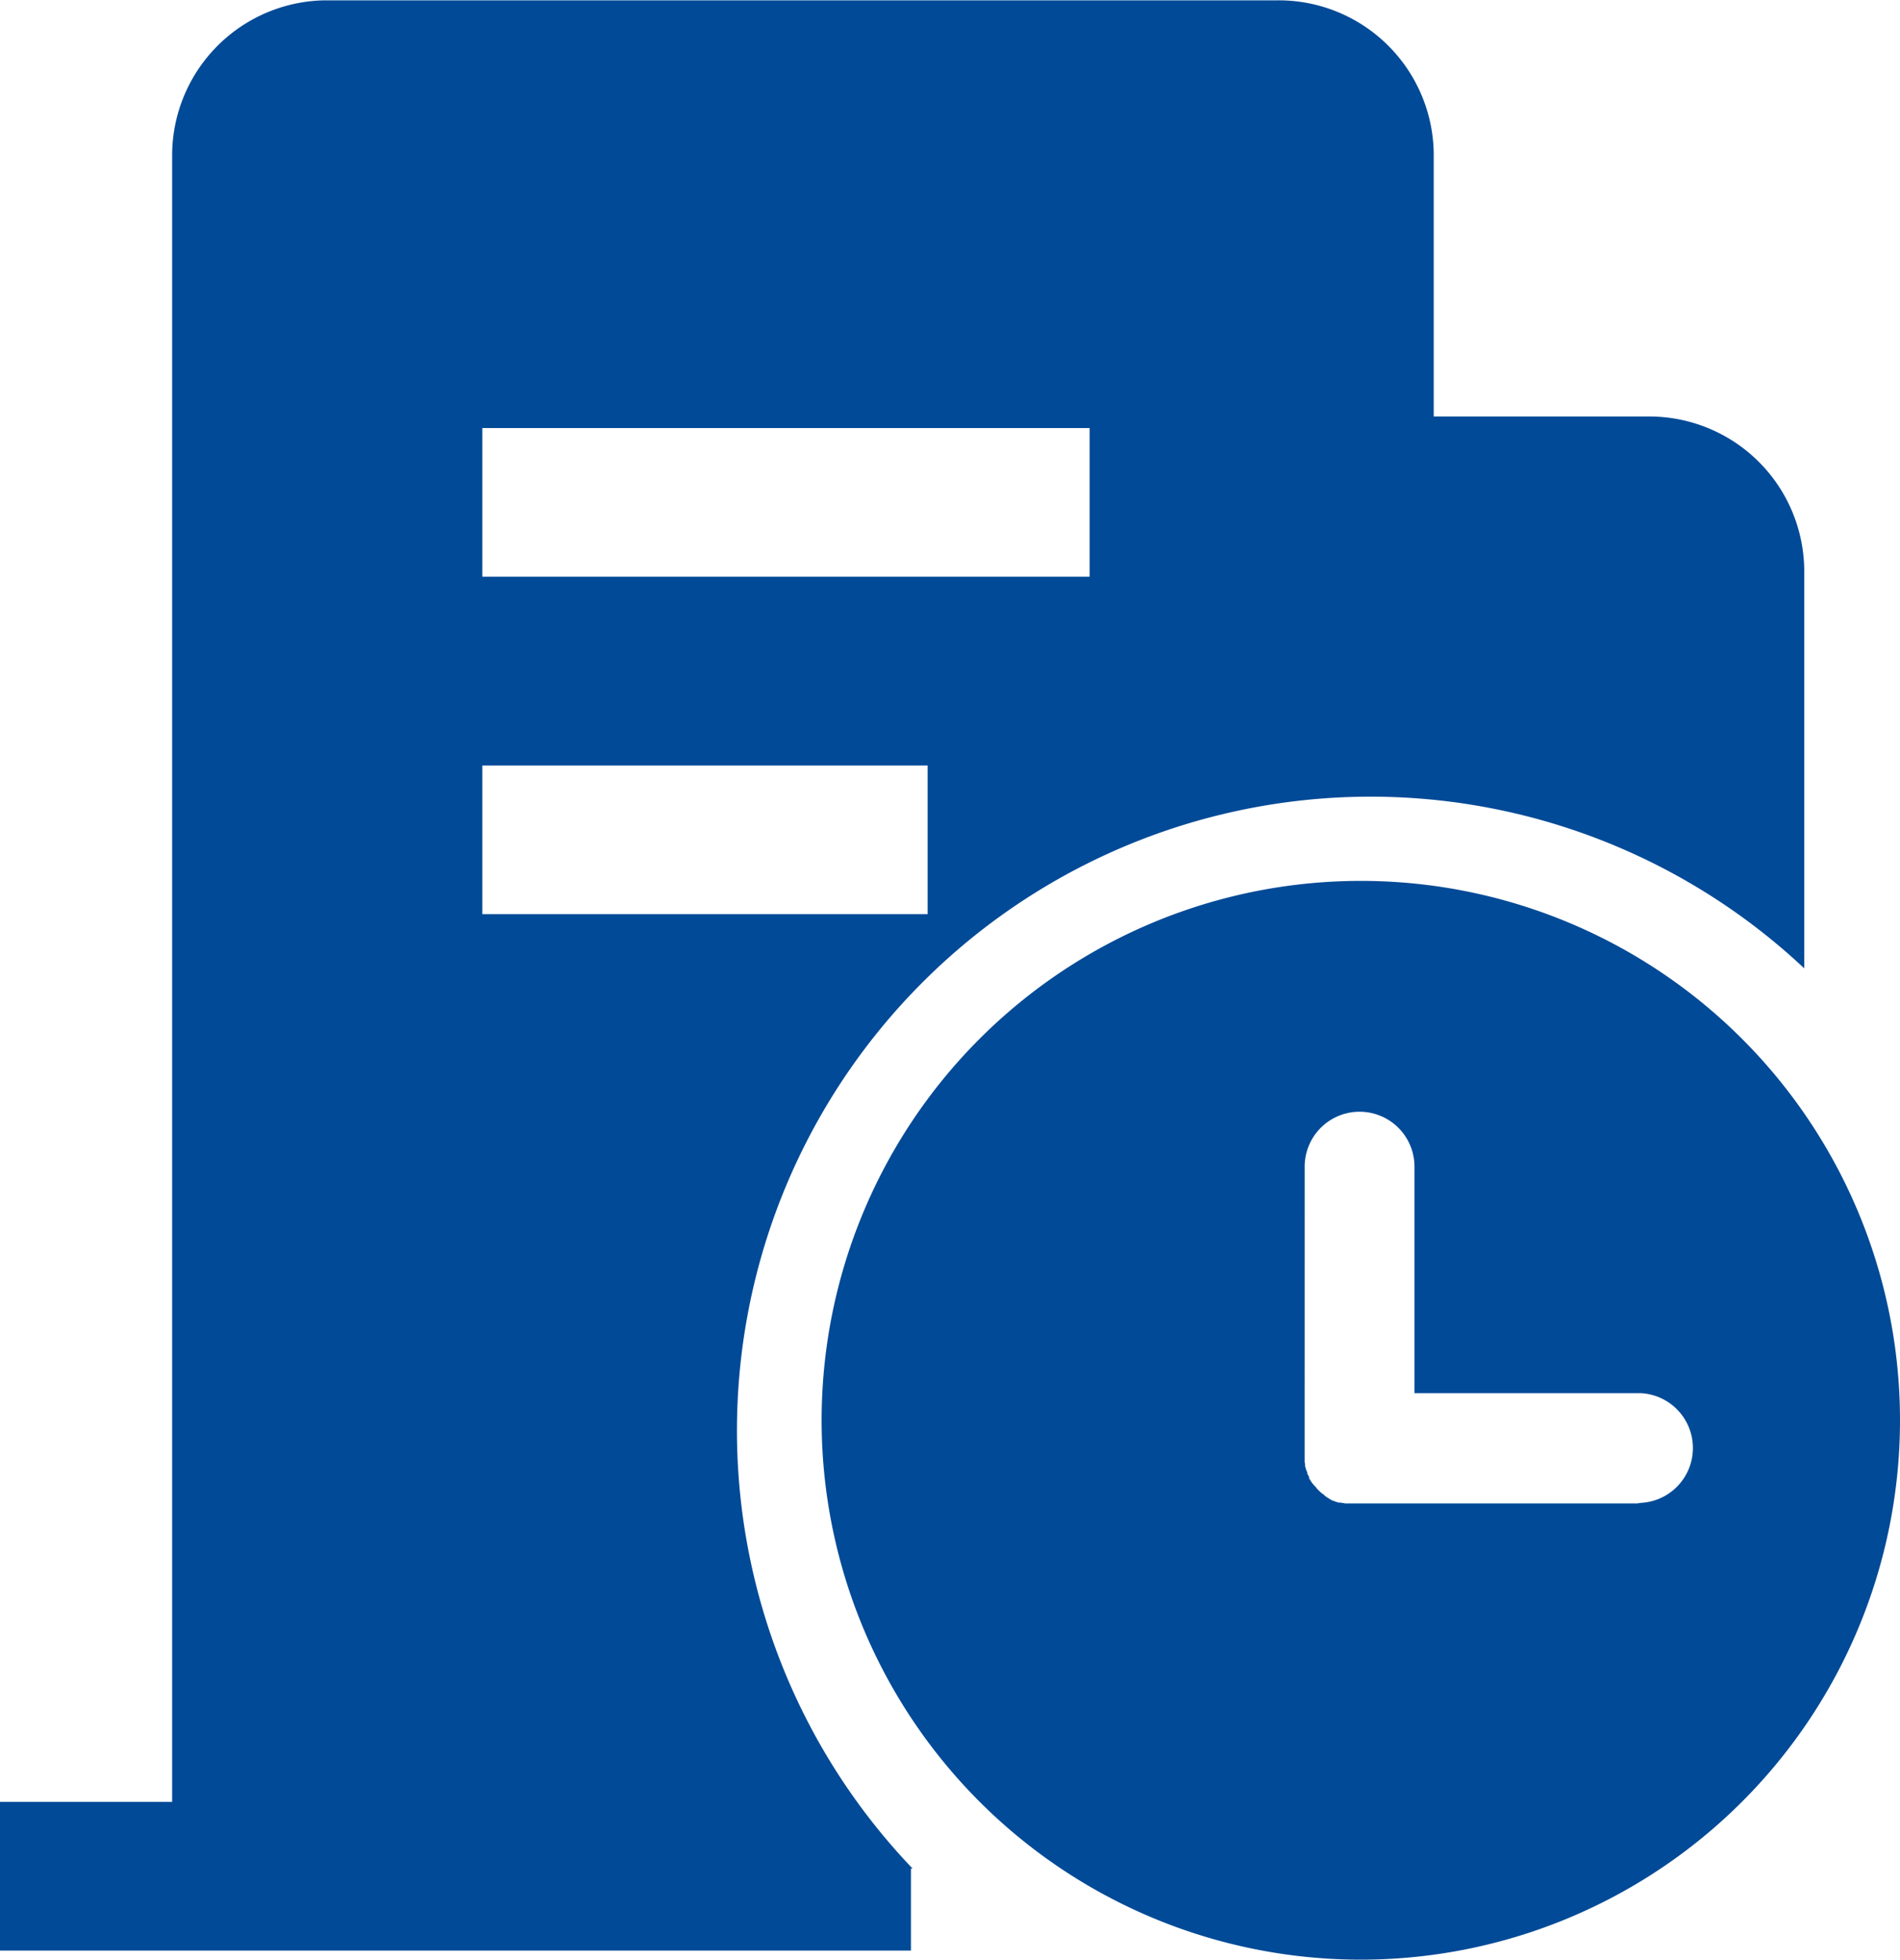
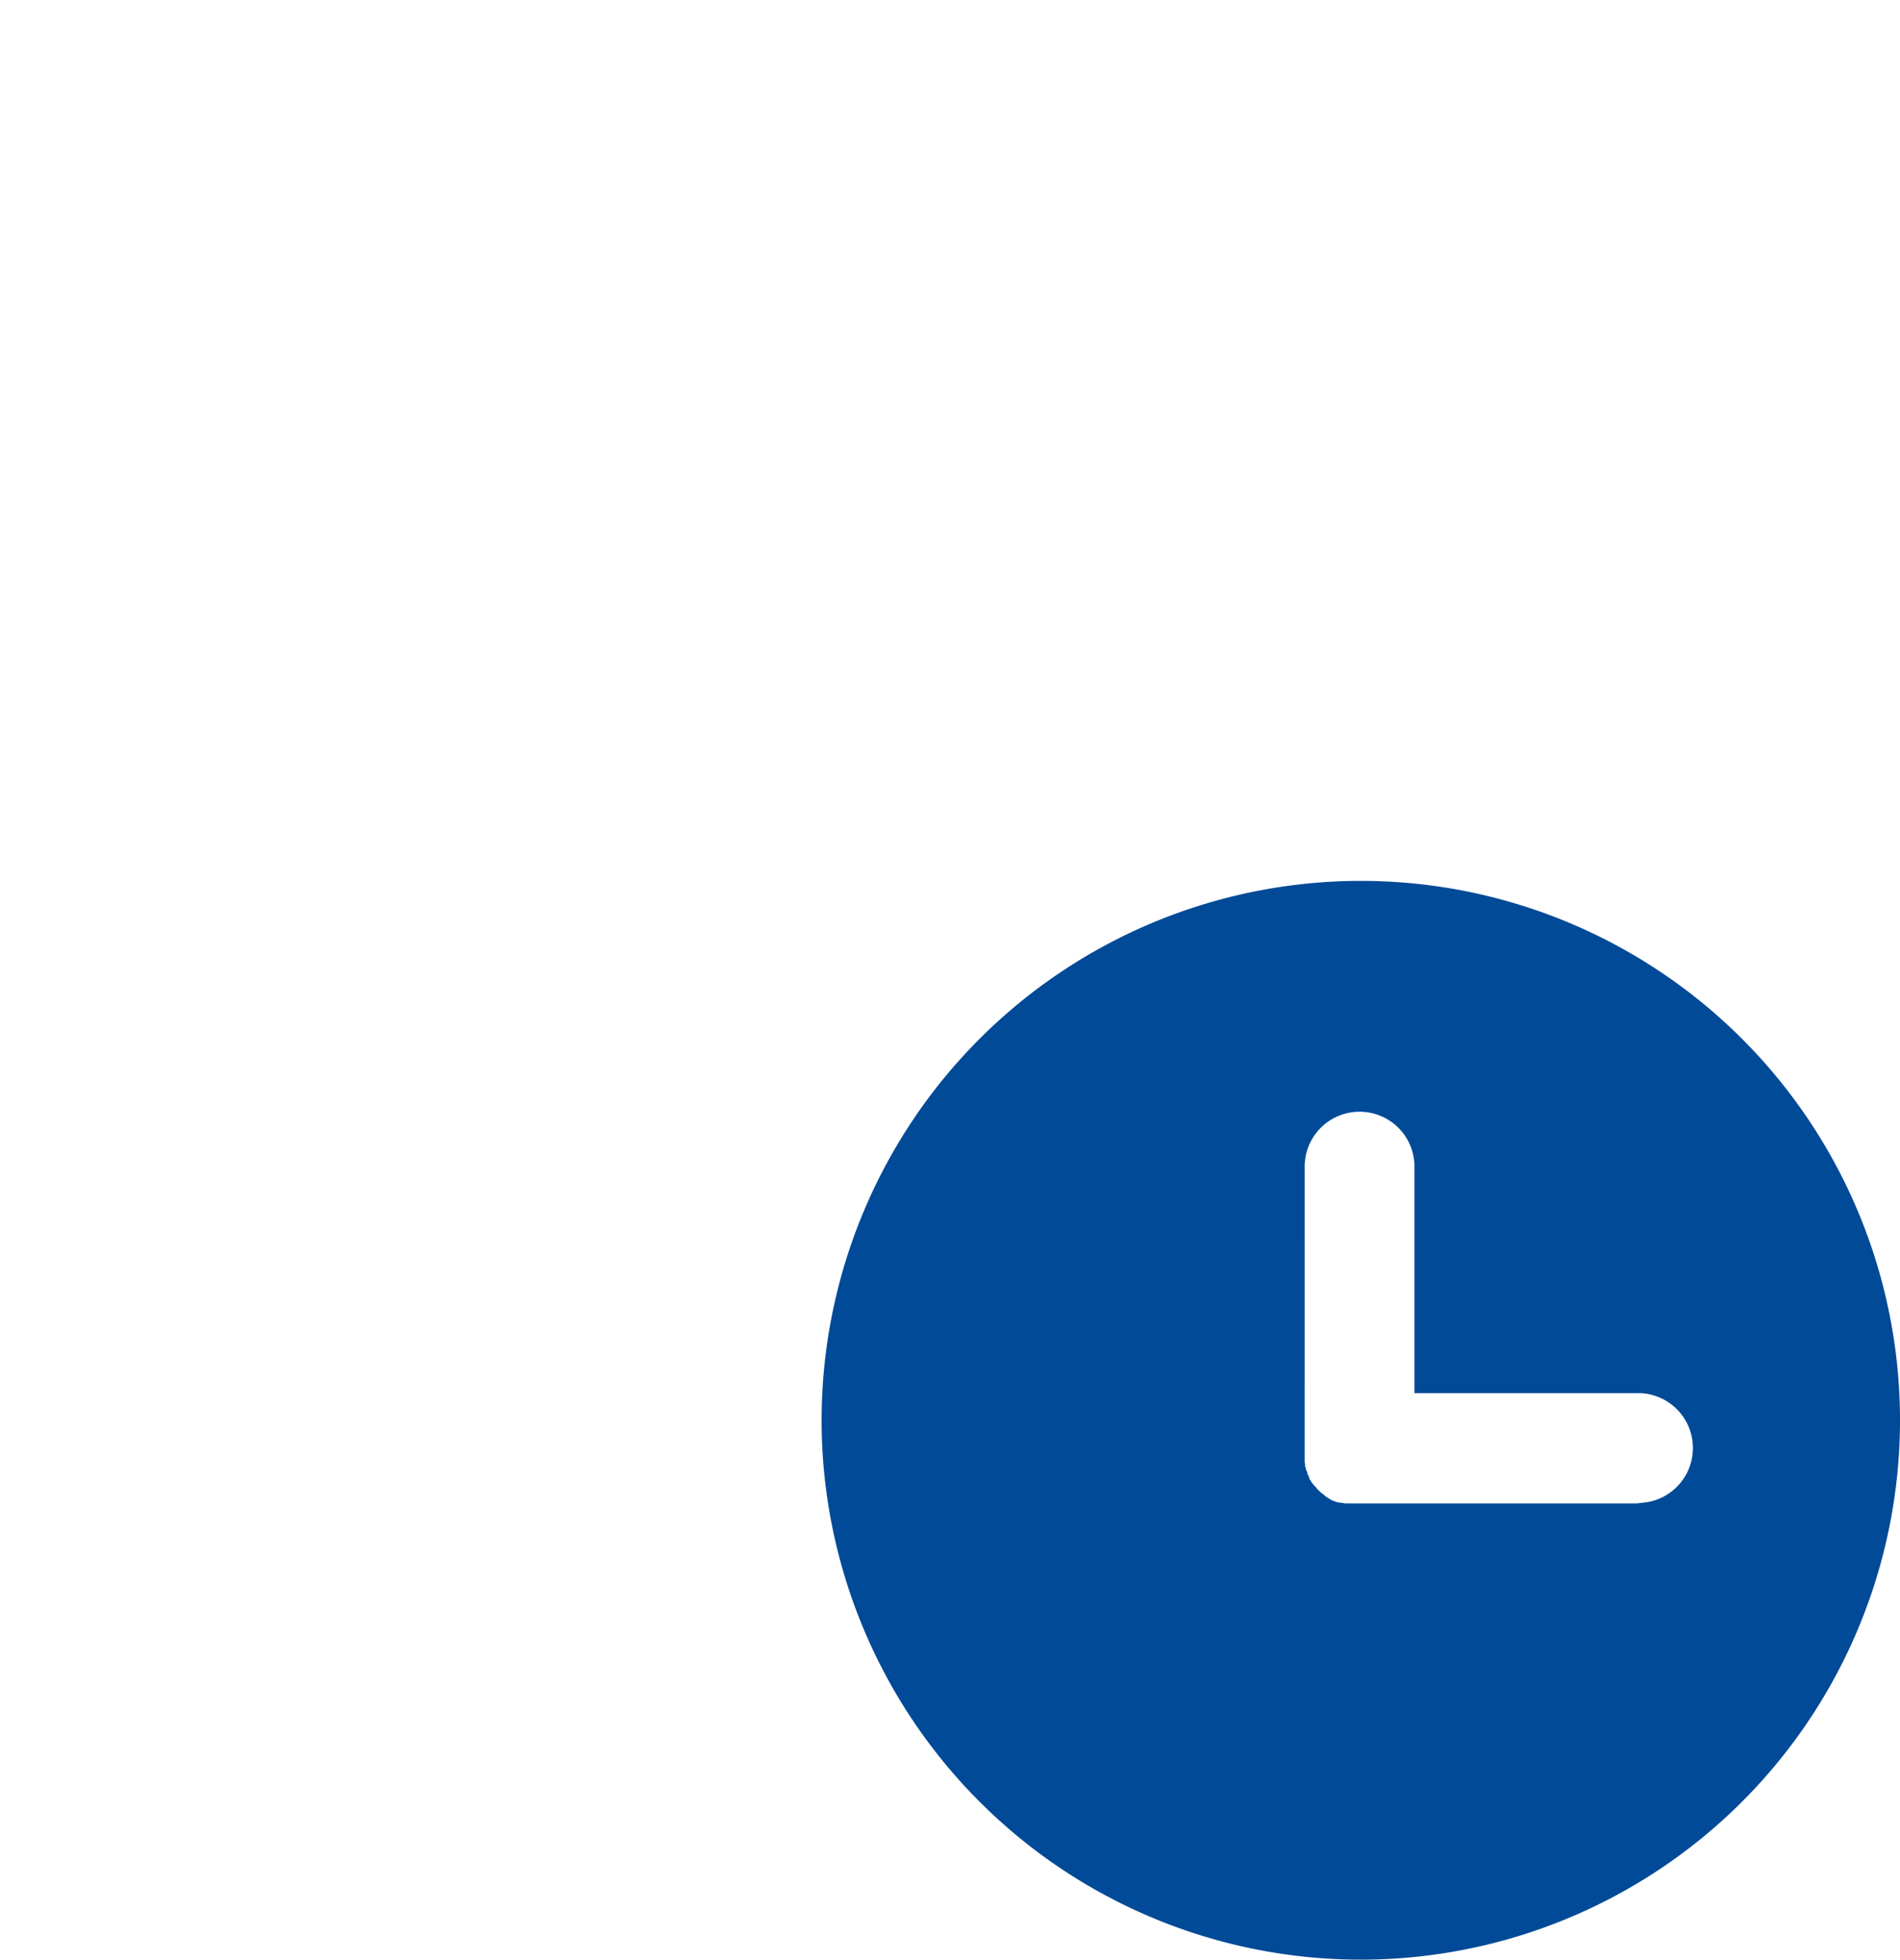
<svg xmlns="http://www.w3.org/2000/svg" id="隔离模式" viewBox="0 0 230.14 237.29">
  <defs>
    <style>.cls-1{fill:#014a97;}</style>
  </defs>
  <title>企业历程</title>
-   <path class="cls-1" d="M215.71,63.39H189.58v-32A18.78,18.78,0,0,0,170.79,13H55.24A18.79,18.79,0,0,0,36.77,31.74v199.4H15.92v18H126.26v-9.93h.2a76.75,76.75,0,0,1,108-109V81.87A18.77,18.77,0,0,0,215.71,63.39Zm-87.43,60.26H74.34v-18h53.94ZM147.9,82.79H74.34v-18H147.9Z" transform="translate(-15.92 -12.96)" />
  <path class="cls-1" d="M180.74,119.62a65.31,65.31,0,1,0,65.32,65.31A65.31,65.31,0,0,0,180.74,119.62ZM214.21,195H179.77l-.15,0h-.18l-.15,0h0l-.16,0-.17,0-.13,0h0l-.16-.05-.15,0-.18-.05-.15,0-.16,0h0l-.11-.07h0l-.13,0h0l-.16-.07-.13-.07h0l-.13,0h0l-.14-.09-.13-.06-.13-.09-.15-.09-.27-.17h0l-.11-.09h0l-.11-.09h0l-.09-.11-.13-.06-.13-.12v0l-.11-.08-.13-.12-.11-.13-.13-.11-.11-.13-.07-.11-.11-.11-.11-.11v0l-.09-.11-.11-.13v0l-.09-.11v0l-.08-.14-.18-.26-.06-.13h0l0-.15-.09-.14v0l-.06-.13v0l-.07-.13,0-.16-.07-.13-.06-.15v0l-.09-.31-.05-.16v0l0-.15,0-.13v0l-.05-.16,0-.15v0l0-.16,0-.17v-.16l0-.15V154.22a6.65,6.65,0,0,1,13.3,0v27.43h27.44a6.65,6.65,0,0,1,0,13.28Z" transform="translate(-15.92 -12.96)" />
</svg>